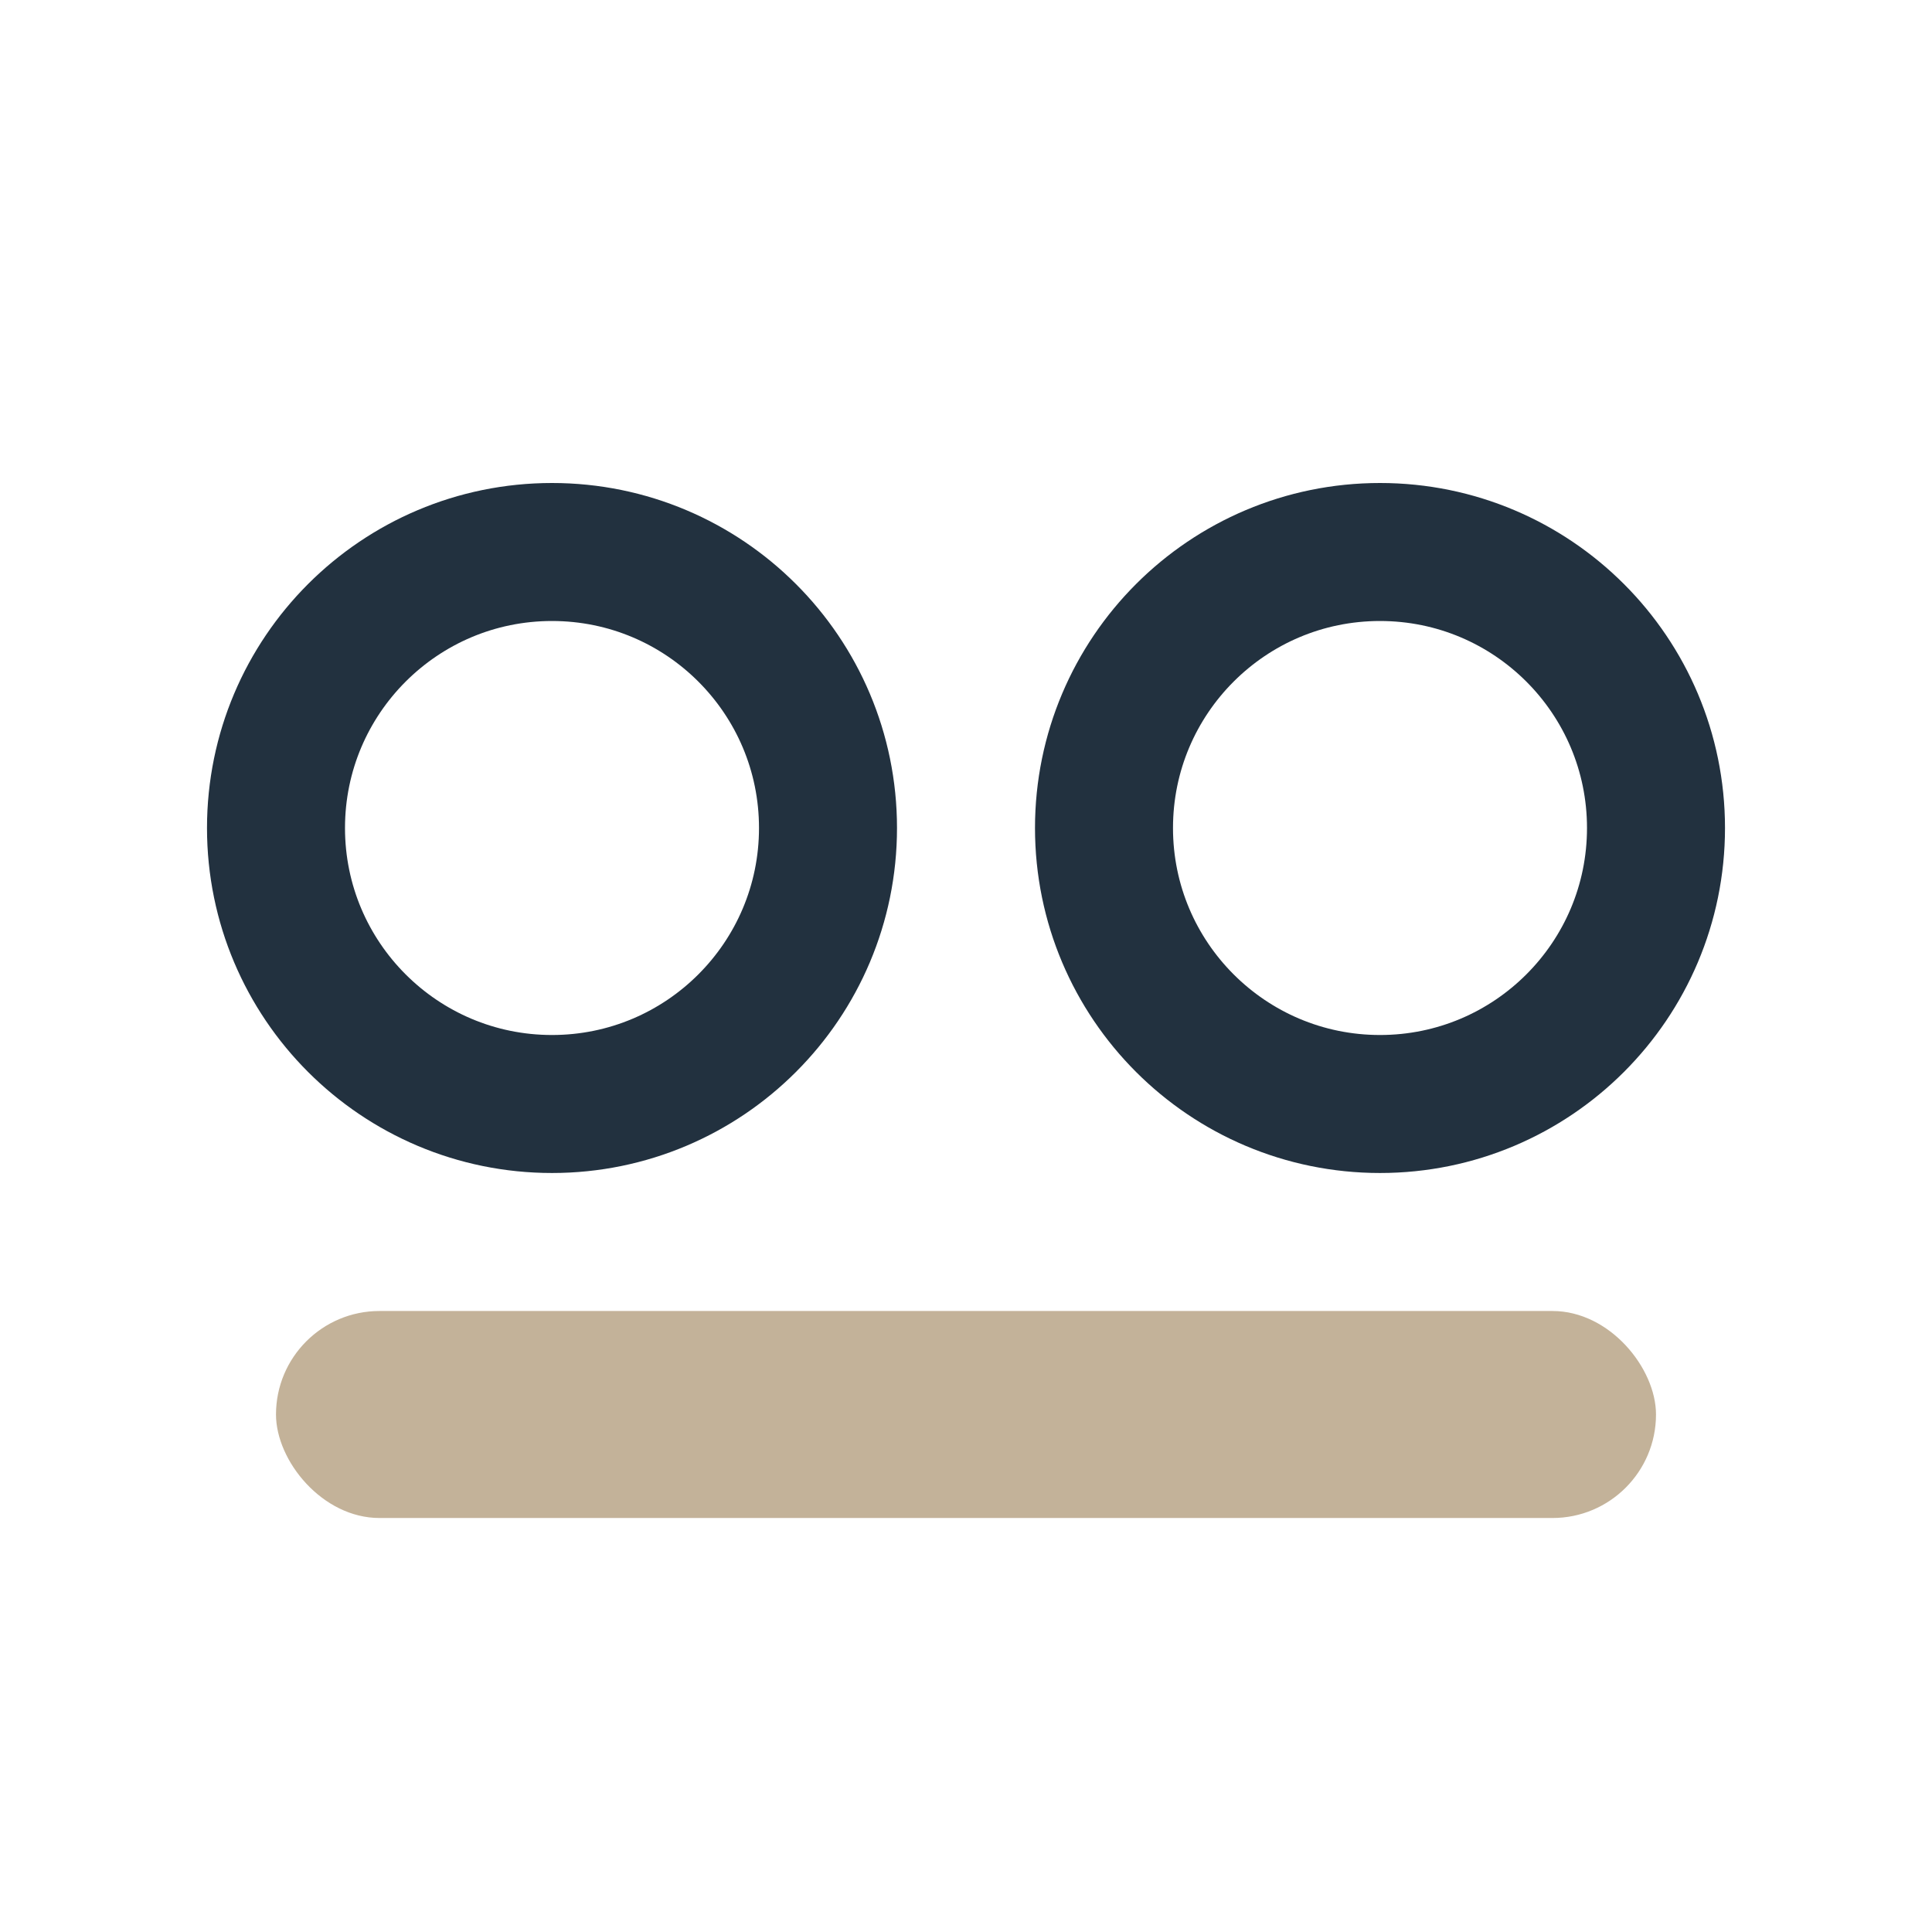
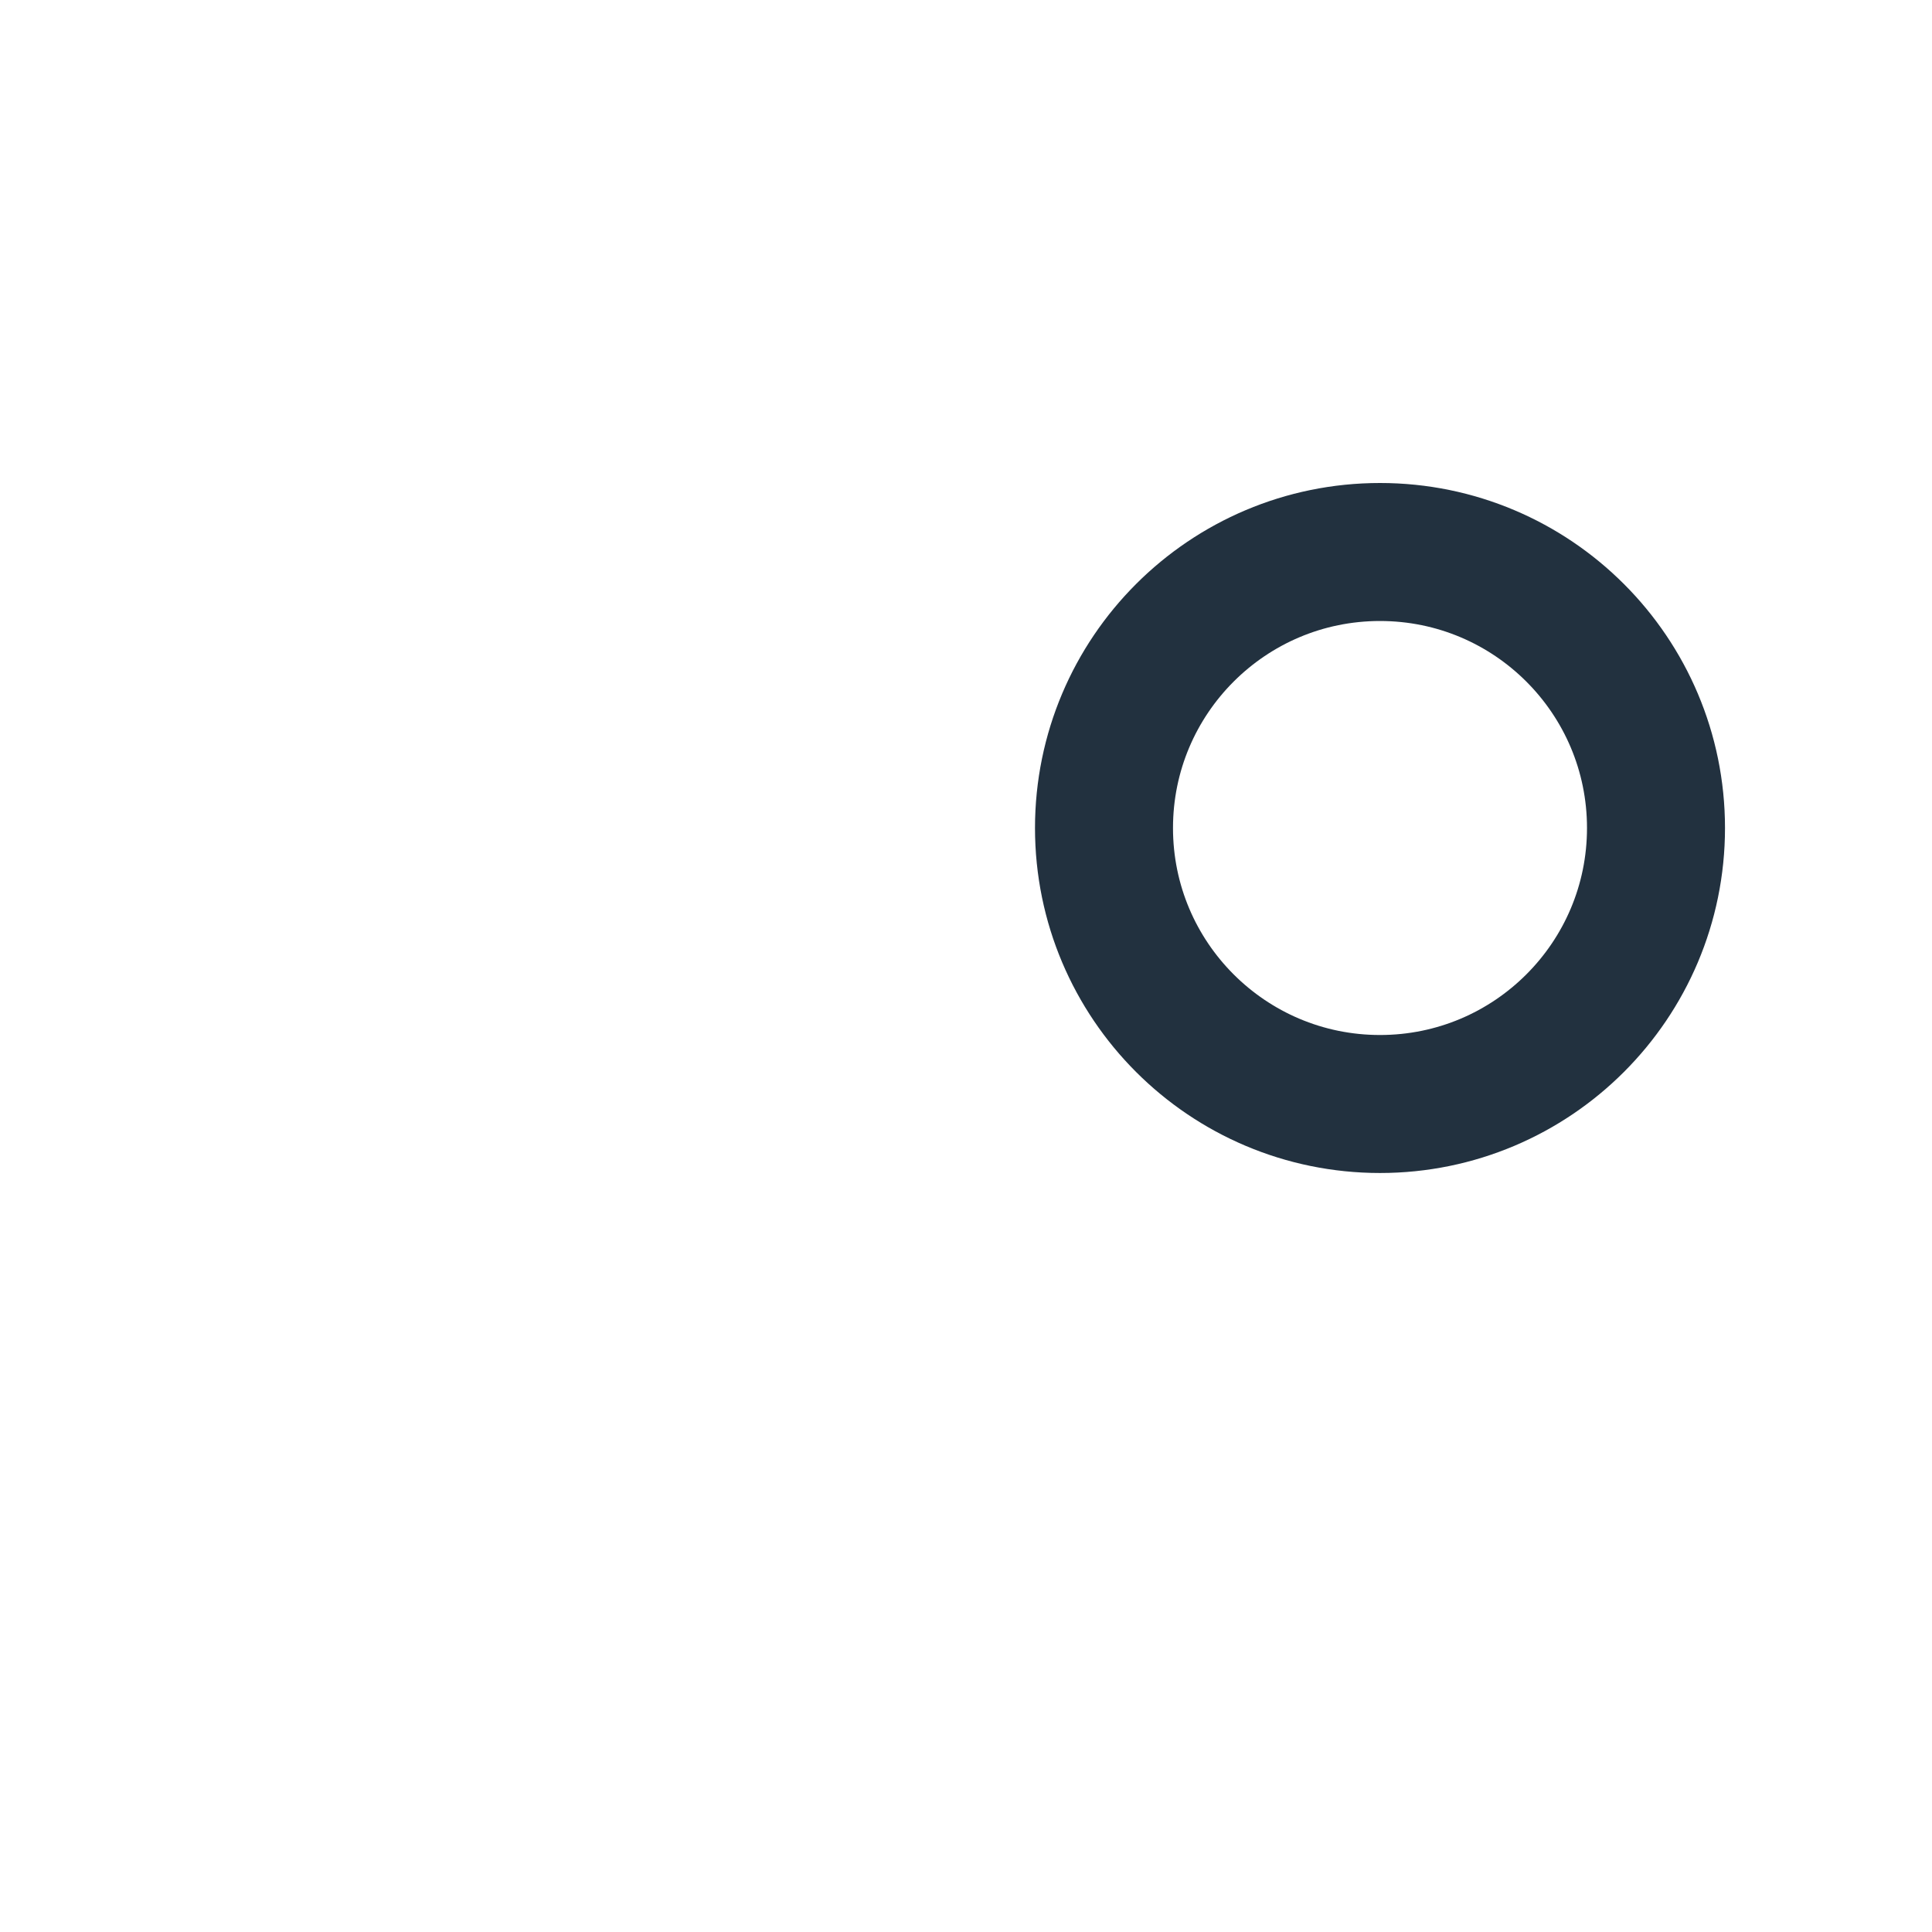
<svg xmlns="http://www.w3.org/2000/svg" width="28" height="28" viewBox="0 0 28 28">
-   <circle cx="8" cy="12" r="4" fill="none" stroke="#22313F" stroke-width="2" />
  <circle cx="20" cy="12" r="4" fill="none" stroke="#22313F" stroke-width="2" />
-   <rect x="4" y="19" width="20" height="3" rx="1.5" fill="#C3B299" />
</svg>